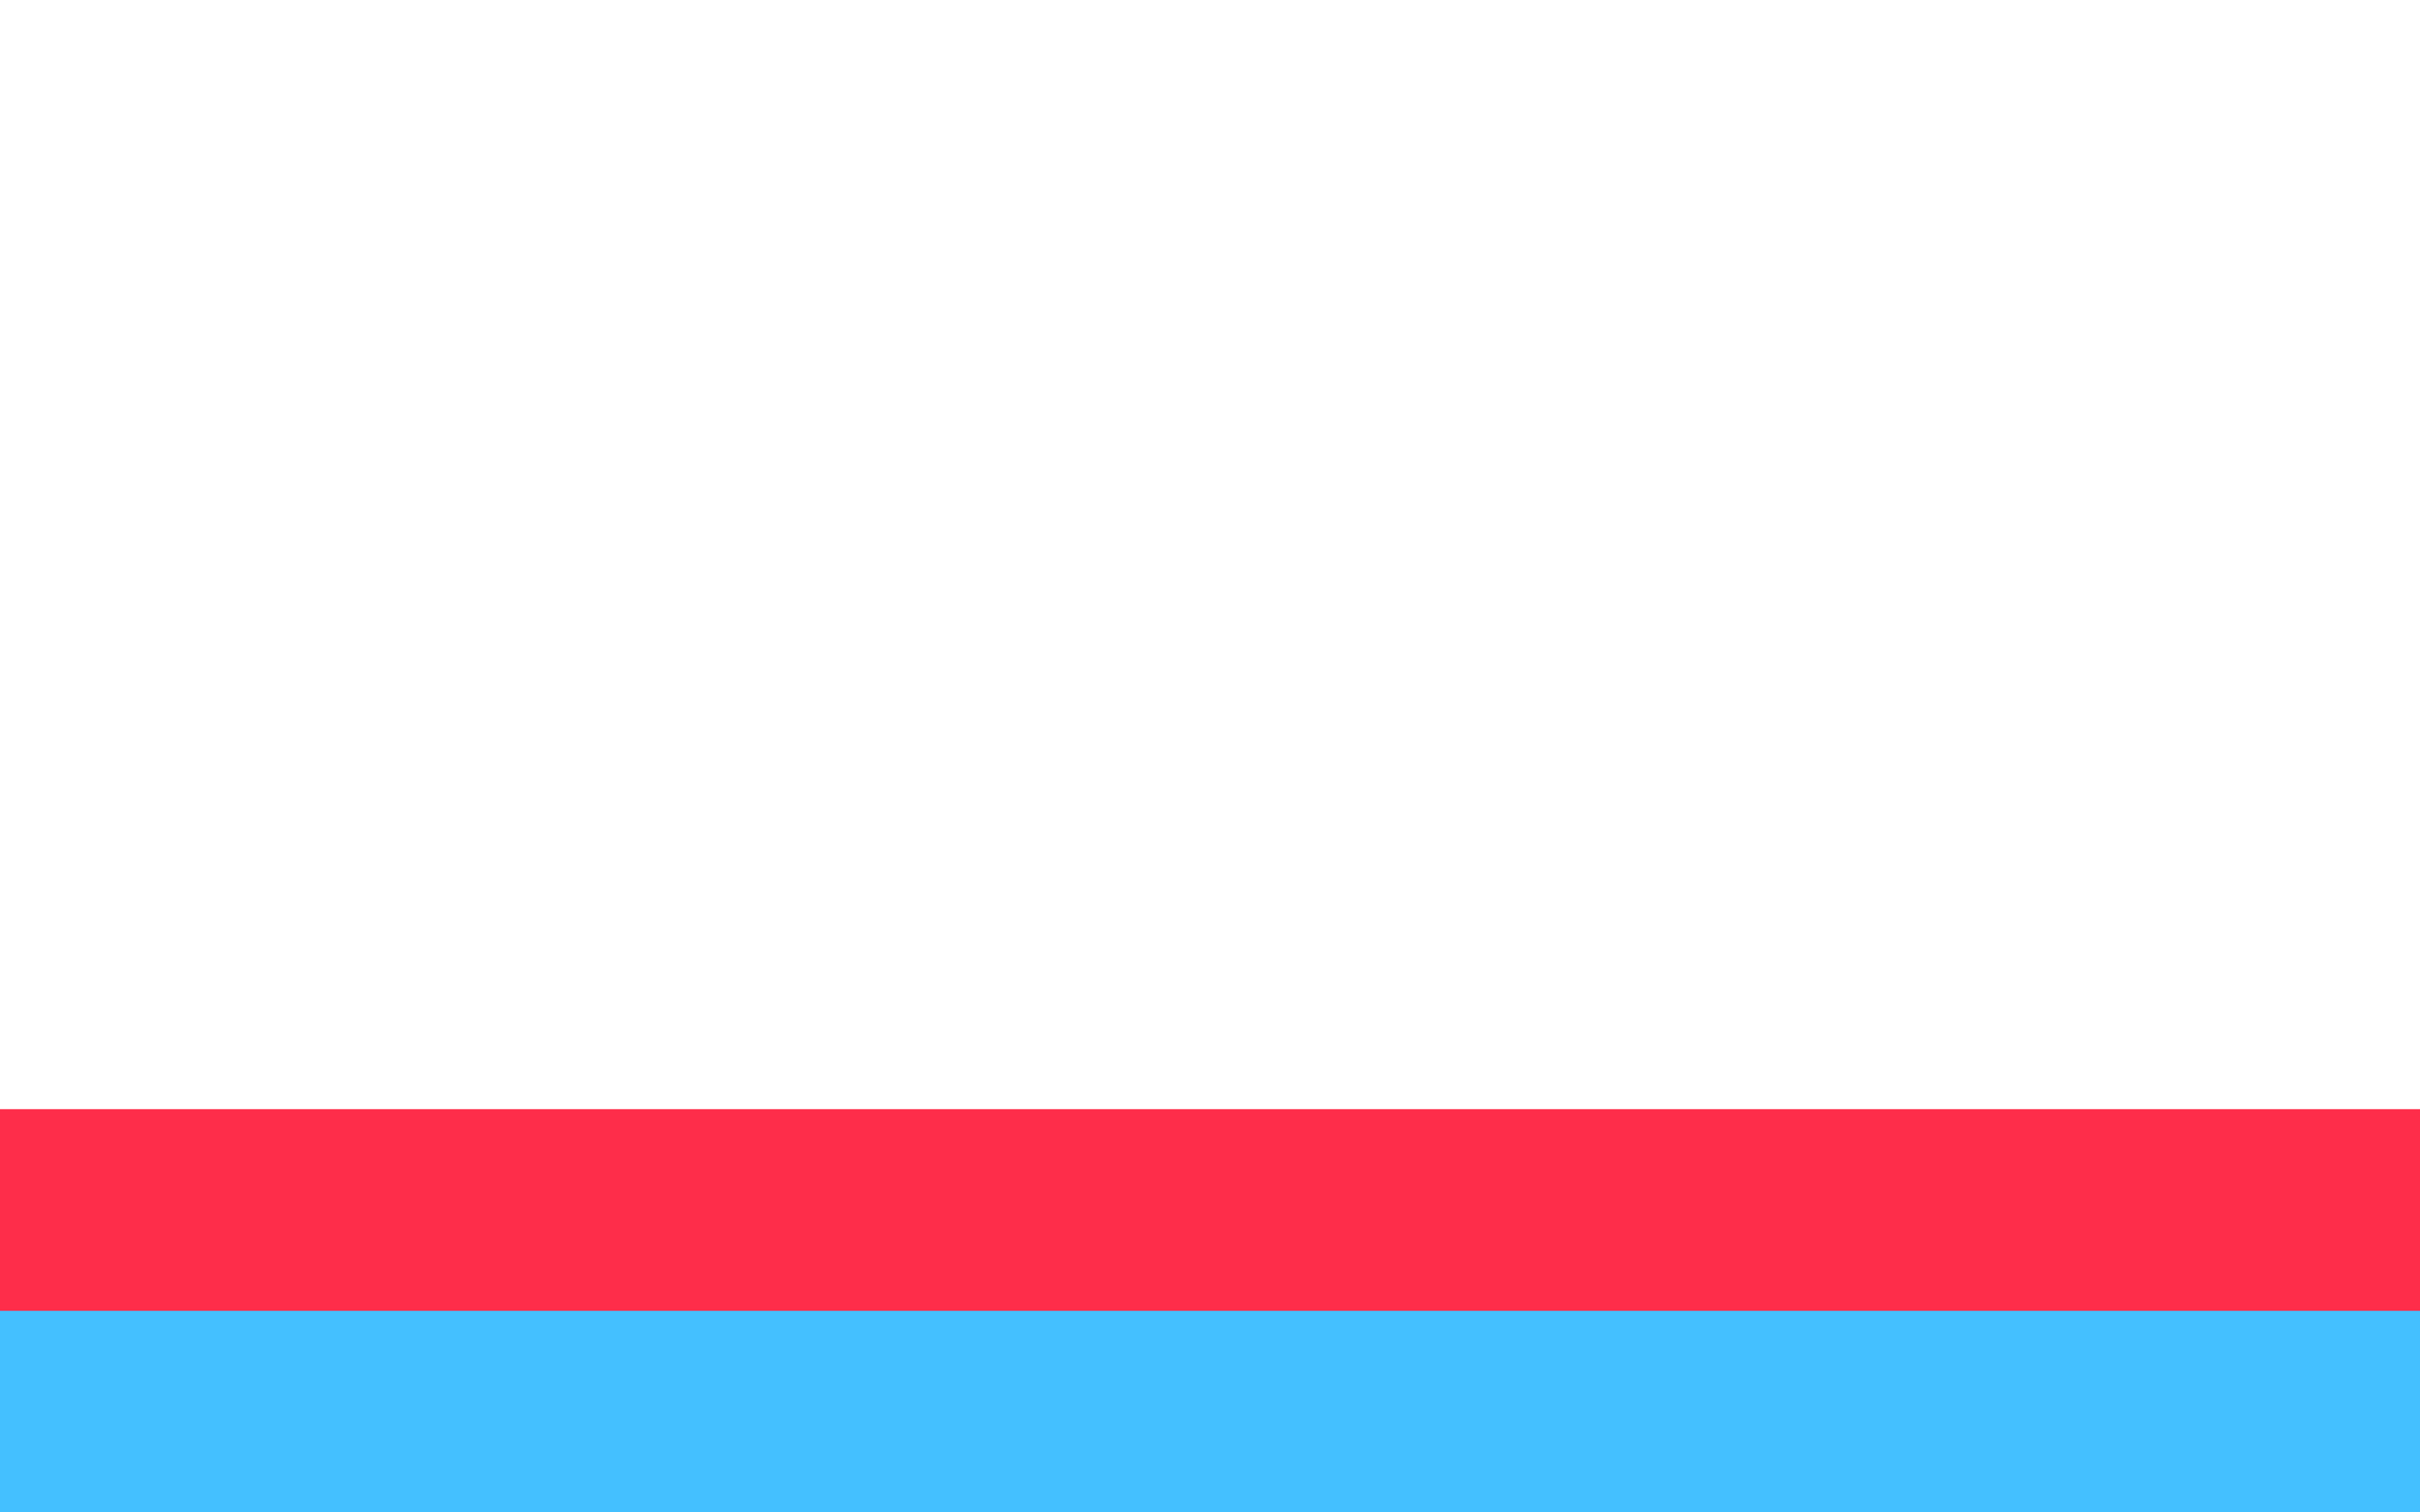
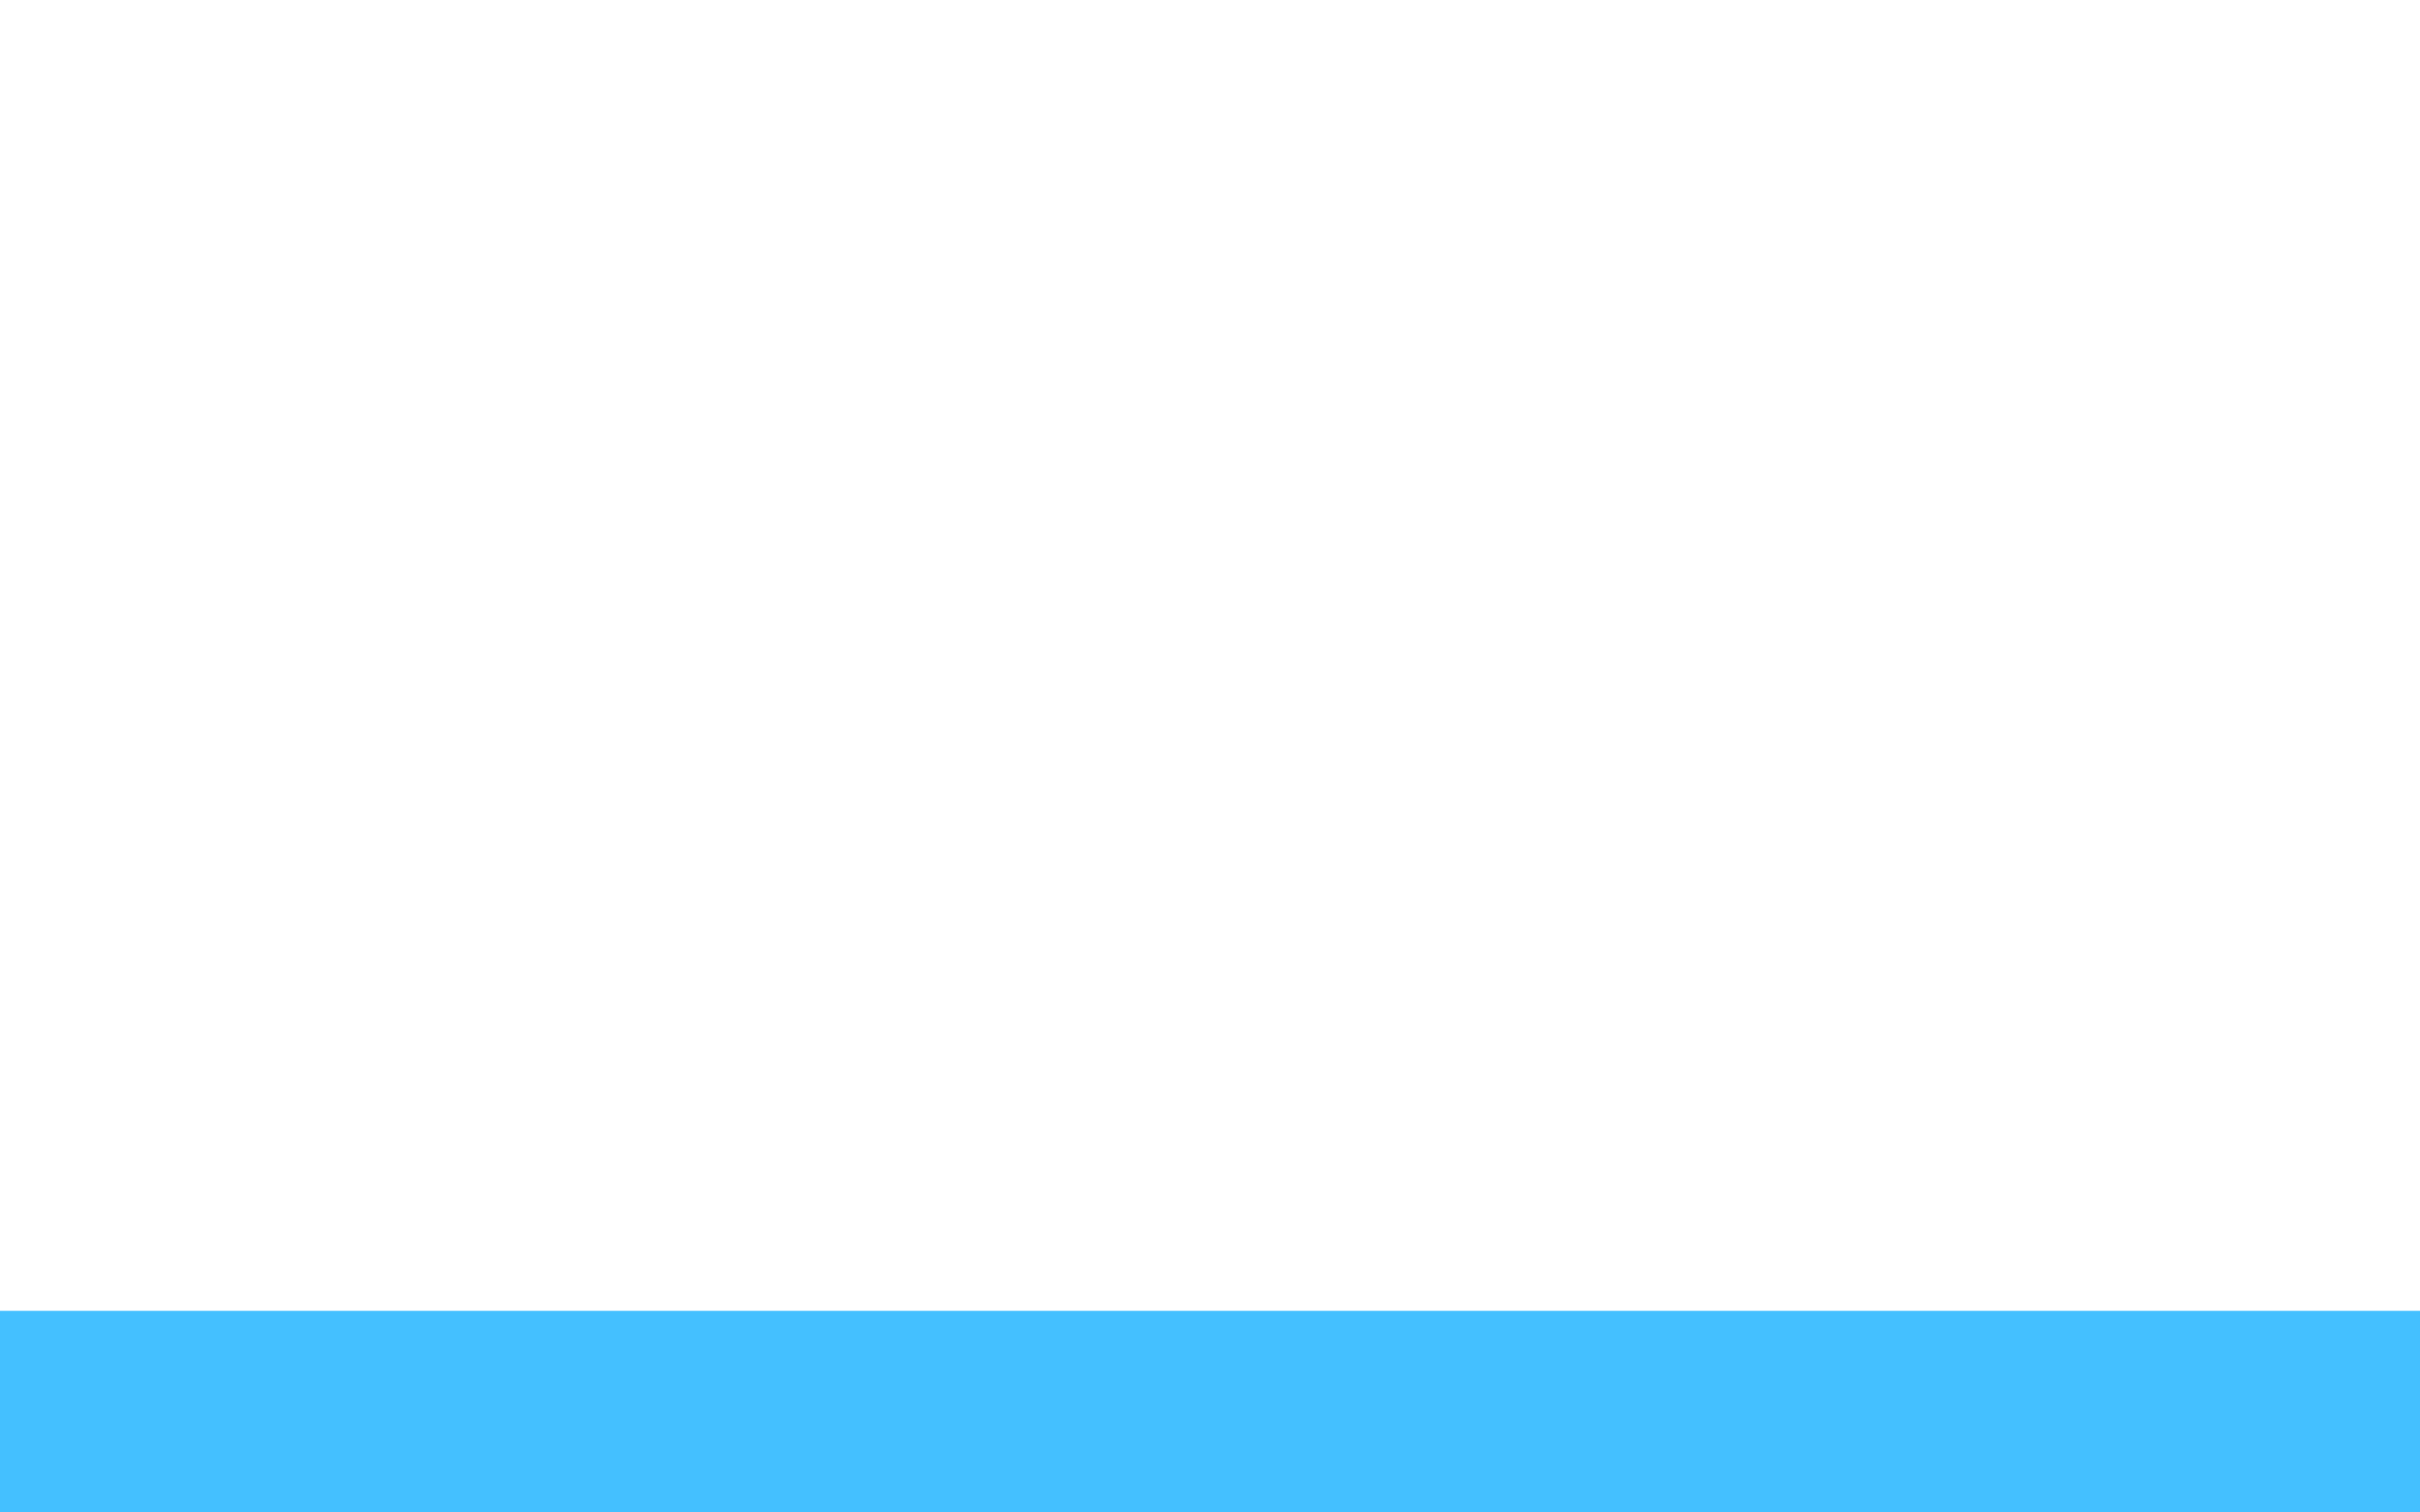
<svg xmlns="http://www.w3.org/2000/svg" xmlns:ns1="http://sodipodi.sourceforge.net/DTD/sodipodi-0.dtd" xmlns:ns2="http://www.inkscape.org/namespaces/inkscape" version="1.0" width="600" height="375" id="svg2" ns1:version="0.32" ns2:version="0.45.1" ns1:docname="Korfantow_flaga.svg" ns2:output_extension="org.inkscape.output.svg.inkscape" ns1:docbase="C:\Users\Mistrz\Desktop">
  <ns1:namedview ns2:window-height="480" ns2:window-width="640" ns2:pageshadow="2" ns2:pageopacity="0.0" guidetolerance="10.0" gridtolerance="10.0" objecttolerance="10.0" borderopacity="1.0" bordercolor="#666666" pagecolor="#ffffff" id="base" />
  <defs id="defs5" />
  <g id="g3147">
-     <rect id="rect2264" style="fill:#ffffff;fill-opacity:1;stroke:none;stroke-width:1.89;stroke-linecap:square;stroke-linejoin:miter;stroke-miterlimit:4;stroke-dasharray:none;stroke-dashoffset:9.6;stroke-opacity:1" y="5.6781294e-014" x="0" height="375" width="600" />
-     <rect id="rect4014" style="fill:#fe2d4a;fill-opacity:1;stroke:none;stroke-width:1.705;stroke-linecap:square;stroke-linejoin:miter;stroke-miterlimit:4;stroke-dasharray:none;stroke-dashoffset:9.6;stroke-opacity:1" y="275" x="0" height="100" width="600" />
    <rect id="rect1338" style="fill:#44c0ff;fill-opacity:1;stroke:none;stroke-width:1.21;stroke-linecap:square;stroke-linejoin:miter;stroke-miterlimit:4;stroke-dasharray:none;stroke-dashoffset:9.6;stroke-opacity:1" y="325" x="0" height="50" width="600" />
  </g>
</svg>